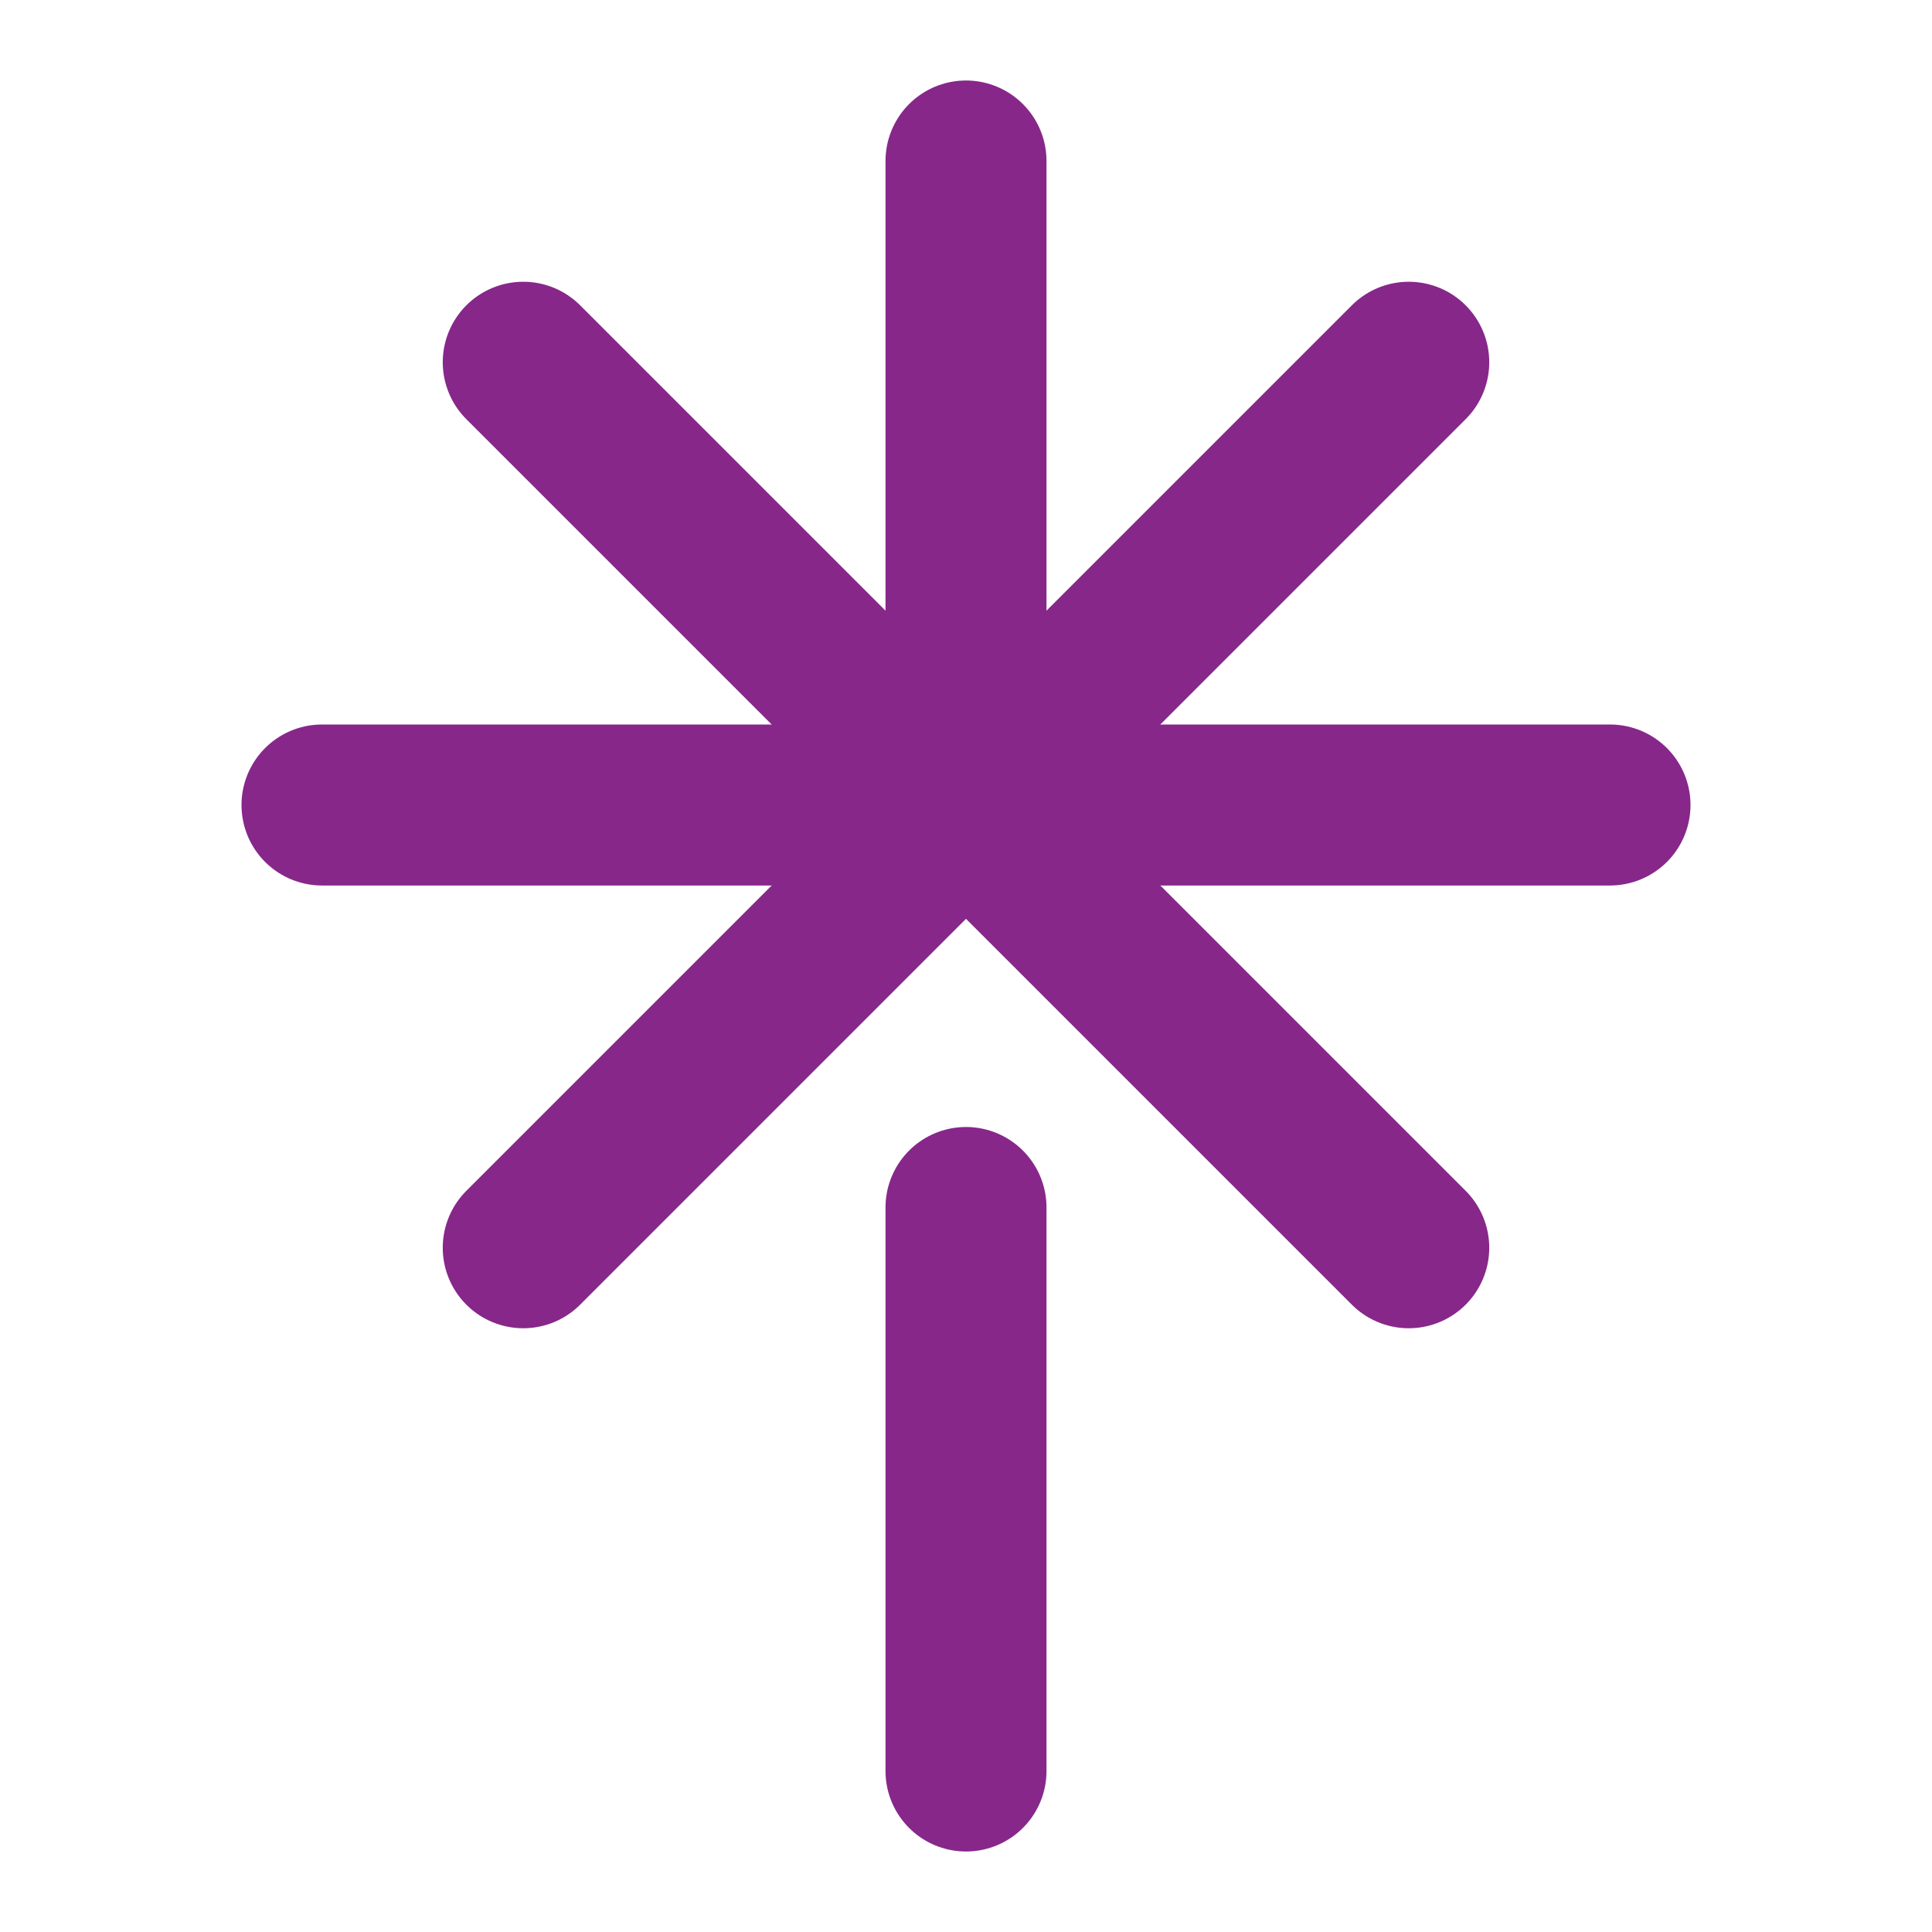
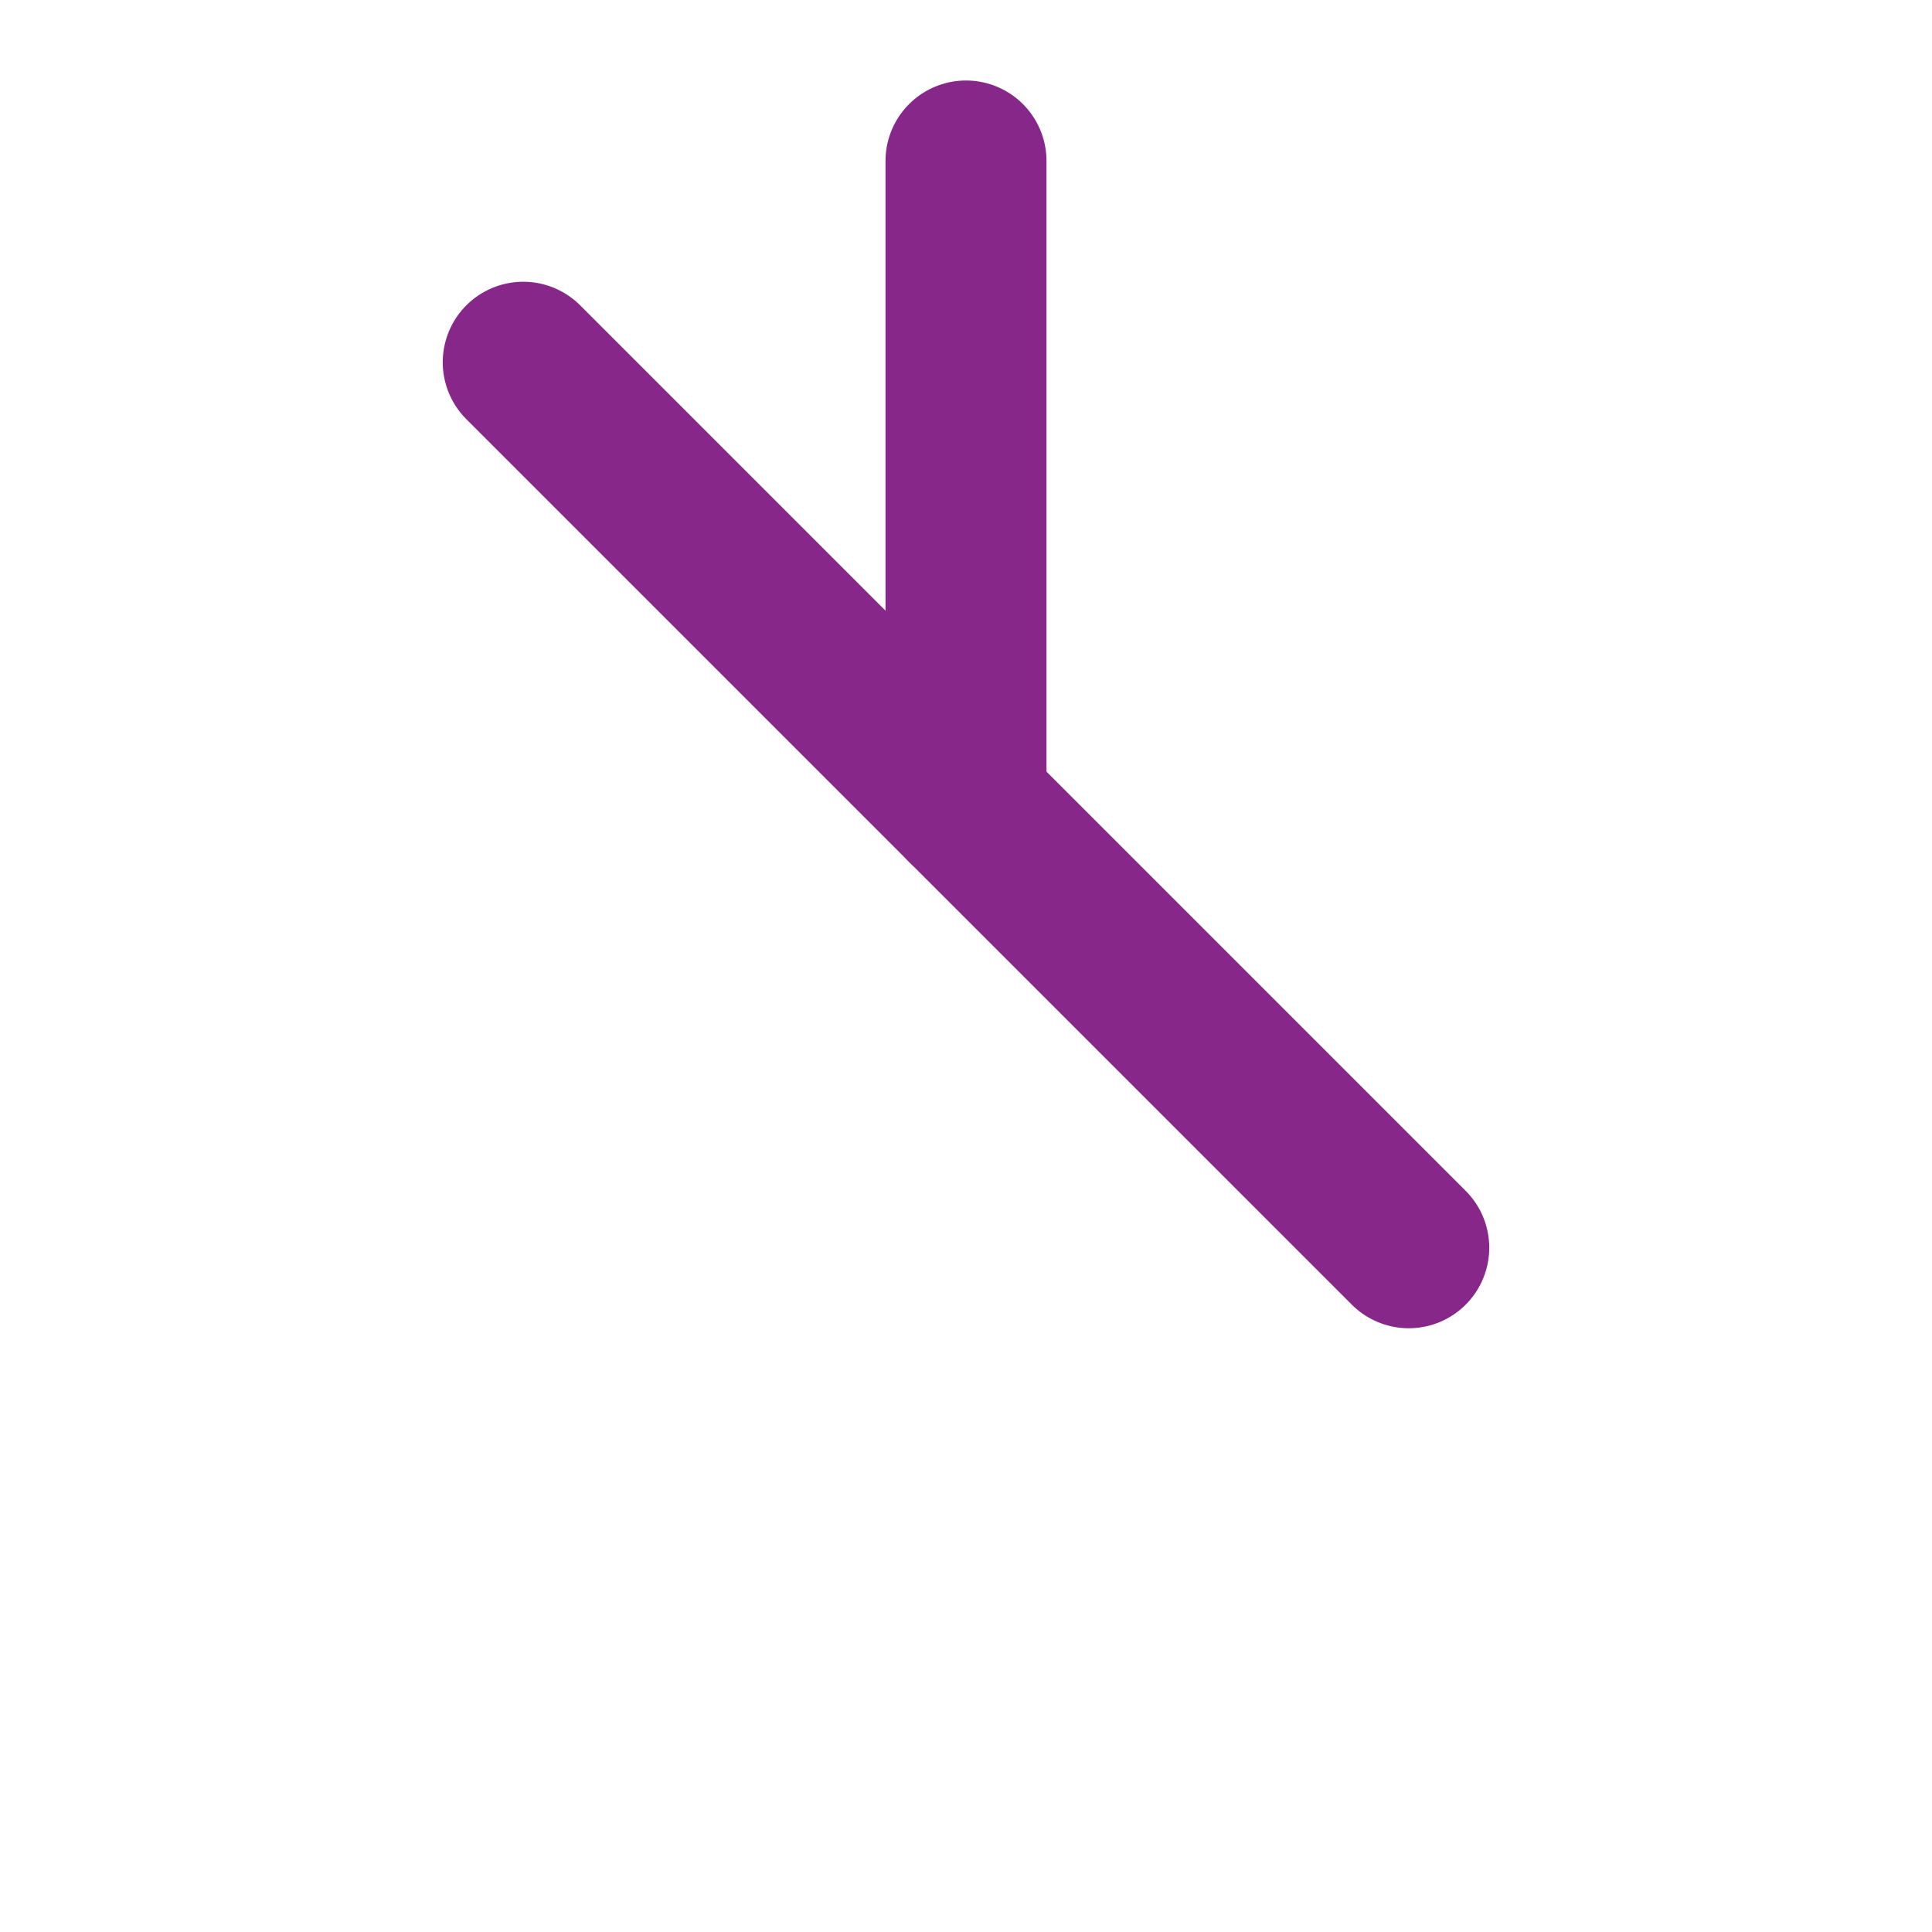
<svg xmlns="http://www.w3.org/2000/svg" viewBox="0 0 24 24" fill="none" stroke="#87278a" stroke-linecap="round" stroke-linejoin="round" id="Brand-Linktree--Streamline-Tabler" height="24" width="24">
  <desc>
    Brand Linktree Streamline Icon: https://streamlinehq.com
  </desc>
-   <path d="M4 10h16" stroke-width="2" />
  <path d="m6.5 4.5 11 11" stroke-width="2" />
-   <path d="m6.5 15.5 11 -11" stroke-width="2" />
  <path d="M12 10V2" stroke-width="2" />
-   <path d="M12 15v7" stroke-width="2" />
</svg>